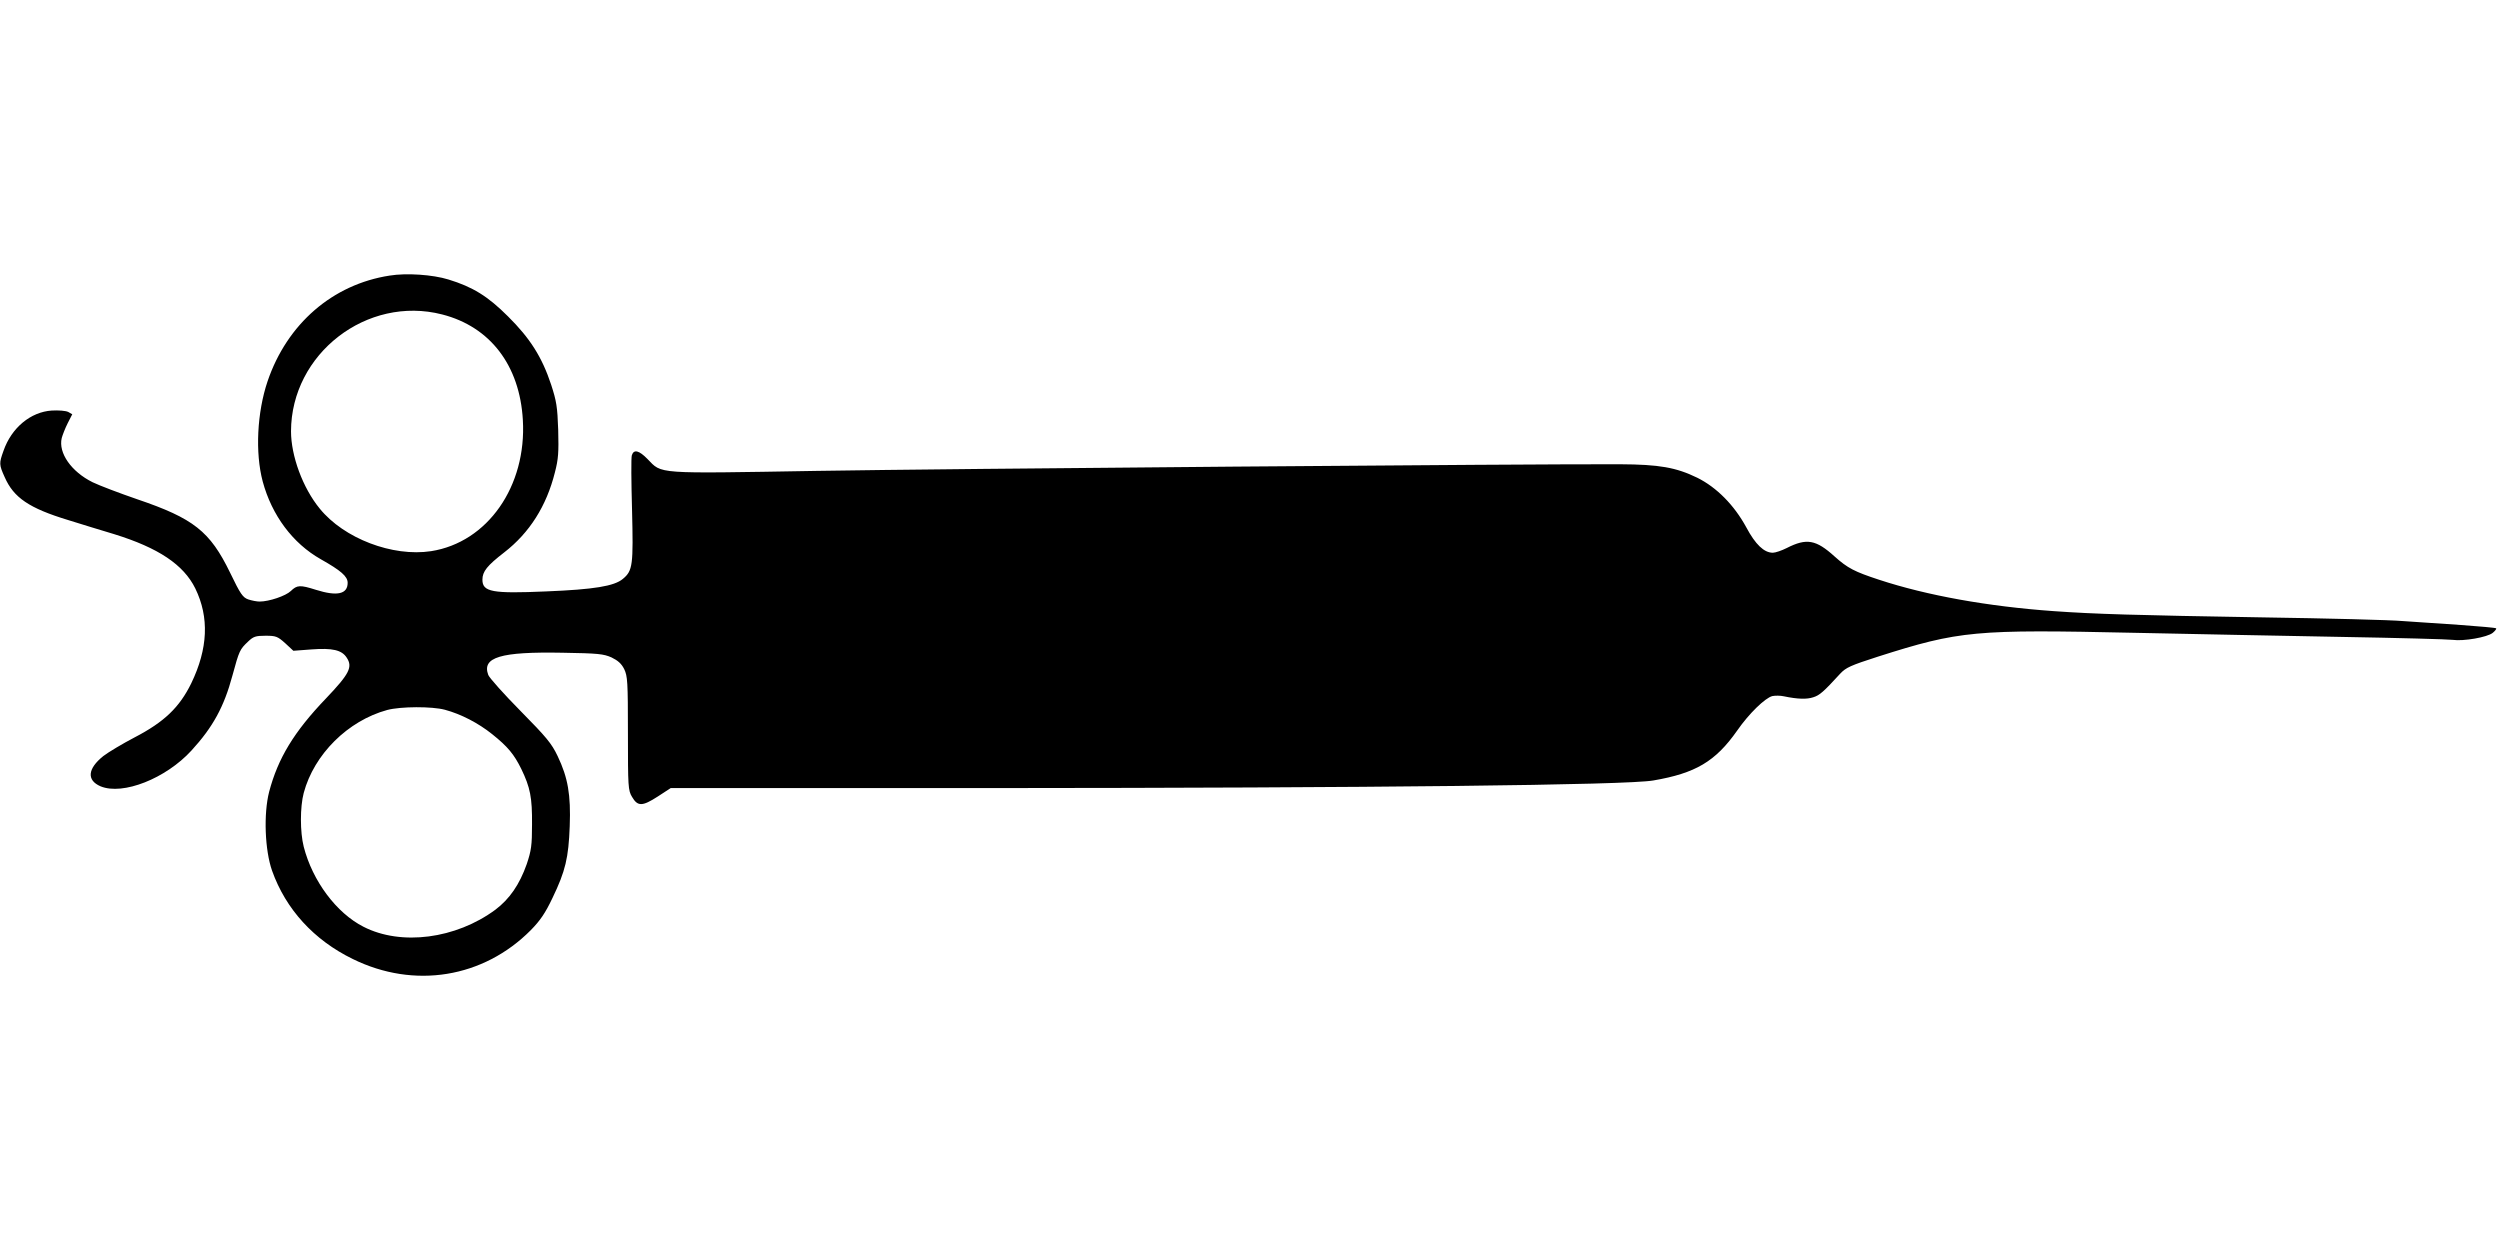
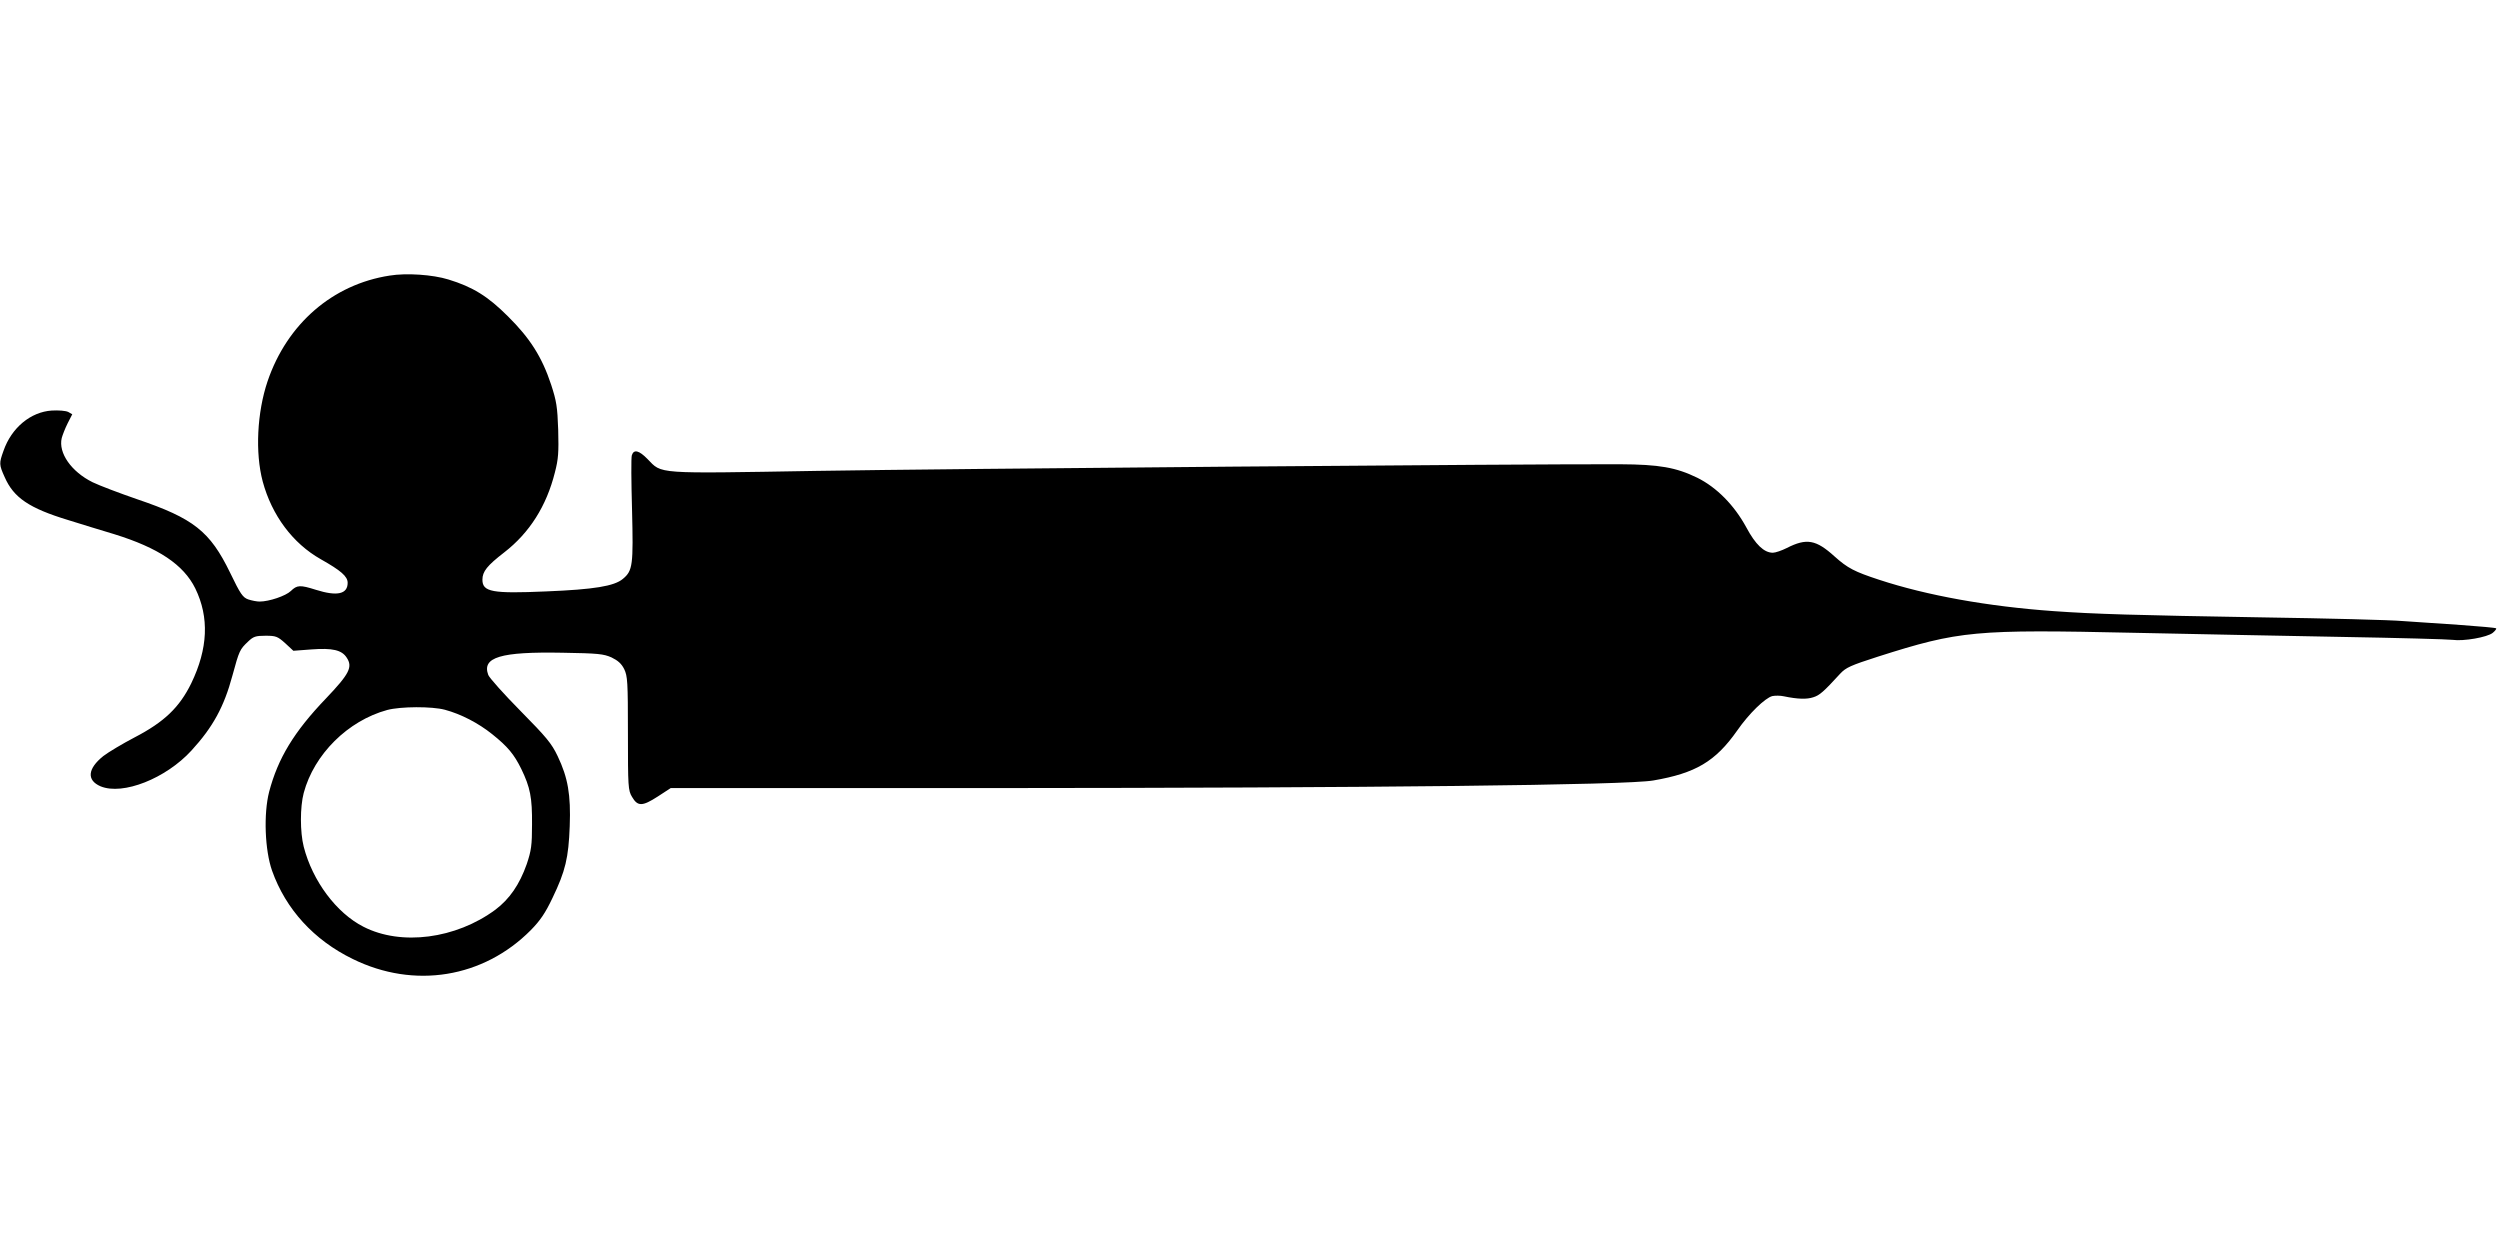
<svg xmlns="http://www.w3.org/2000/svg" version="1.0" width="1280pt" height="640pt" viewBox="0 0 1280 640" preserveAspectRatio="xMidYMid meet">
  <g transform="translate(0,640) scale(0.1,-0.1)" fill="#000000" stroke="none">
-     <path d="M1995 4989 c-292 -45 -525 -247 -625 -541 -54 -160 -64 -366 -25 -513 47 -174 154 -317 297 -398 103 -58 138 -88 138 -121 0 -58 -54 -70 -162 -36 -82 26 -97 25 -129 -6 -26 -25 -111 -54 -160 -54 -14 0 -40 5 -58 11 -28 10 -40 27 -93 137 -103 212 -187 278 -476 376 -90 31 -193 70 -228 87 -109 54 -176 150 -158 226 4 15 17 49 30 75 l24 47 -21 12 c-13 6 -48 9 -84 7 -108 -7 -206 -88 -247 -206 -23 -64 -23 -71 6 -135 46 -105 125 -159 326 -220 63 -20 169 -52 235 -72 226 -70 355 -156 415 -278 72 -148 65 -308 -21 -486 -60 -122 -137 -197 -289 -276 -63 -33 -135 -76 -161 -96 -81 -65 -86 -124 -14 -155 114 -47 334 40 465 183 110 120 167 224 210 384 35 129 38 134 80 174 27 26 39 30 89 30 53 0 62 -3 101 -38 l42 -39 93 7 c107 8 155 -3 180 -42 32 -48 14 -83 -106 -209 -164 -171 -246 -307 -291 -478 -29 -113 -22 -299 15 -404 70 -197 214 -355 413 -452 315 -155 669 -97 912 148 48 49 74 87 111 165 66 137 82 205 88 367 6 161 -9 248 -62 359 -31 65 -57 96 -190 231 -85 86 -159 169 -165 184 -34 91 62 120 381 114 182 -3 209 -6 250 -24 33 -16 51 -32 65 -60 17 -36 19 -63 19 -329 0 -274 1 -292 21 -325 29 -50 53 -49 132 2 l66 43 1641 0 c1951 1 3254 15 3390 39 216 37 318 97 429 255 61 88 143 167 180 177 15 3 41 3 59 -1 72 -15 118 -16 151 -5 32 10 52 27 138 121 29 31 53 42 193 87 418 133 495 140 1315 122 294 -6 771 -16 1060 -21 289 -5 544 -12 567 -15 56 -8 178 13 206 36 12 10 20 20 17 23 -3 3 -84 10 -180 17 -96 6 -228 15 -295 20 -66 6 -390 14 -720 19 -657 11 -859 17 -1070 32 -337 24 -649 80 -895 161 -125 41 -160 59 -227 119 -95 86 -143 95 -245 43 -26 -13 -58 -24 -71 -24 -45 0 -89 42 -136 130 -62 114 -152 205 -251 254 -109 53 -195 68 -395 69 -444 2 -3462 -23 -4116 -34 -831 -14 -788 -17 -864 61 -43 44 -70 51 -80 19 -4 -11 -3 -136 1 -278 7 -284 4 -313 -47 -355 -44 -37 -147 -54 -392 -64 -277 -12 -327 -3 -327 60 0 42 24 72 112 140 129 100 216 237 259 409 18 69 20 103 17 218 -4 118 -9 148 -36 231 -47 142 -108 238 -221 350 -104 104 -181 151 -305 189 -81 25 -215 34 -301 20z m269 -199 c246 -63 397 -261 413 -540 20 -340 -181 -627 -470 -672 -197 -30 -446 65 -570 218 -87 106 -147 270 -147 396 1 397 389 697 774 598z m14 -2024 c82 -22 171 -68 242 -125 80 -64 112 -103 149 -178 46 -95 56 -147 55 -283 0 -109 -4 -135 -27 -204 -37 -105 -88 -179 -161 -234 -202 -149 -482 -186 -675 -87 -138 70 -261 234 -306 410 -19 75 -19 203 0 275 53 198 226 370 428 425 68 18 228 19 295 1z" />
+     <path d="M1995 4989 c-292 -45 -525 -247 -625 -541 -54 -160 -64 -366 -25 -513 47 -174 154 -317 297 -398 103 -58 138 -88 138 -121 0 -58 -54 -70 -162 -36 -82 26 -97 25 -129 -6 -26 -25 -111 -54 -160 -54 -14 0 -40 5 -58 11 -28 10 -40 27 -93 137 -103 212 -187 278 -476 376 -90 31 -193 70 -228 87 -109 54 -176 150 -158 226 4 15 17 49 30 75 l24 47 -21 12 c-13 6 -48 9 -84 7 -108 -7 -206 -88 -247 -206 -23 -64 -23 -71 6 -135 46 -105 125 -159 326 -220 63 -20 169 -52 235 -72 226 -70 355 -156 415 -278 72 -148 65 -308 -21 -486 -60 -122 -137 -197 -289 -276 -63 -33 -135 -76 -161 -96 -81 -65 -86 -124 -14 -155 114 -47 334 40 465 183 110 120 167 224 210 384 35 129 38 134 80 174 27 26 39 30 89 30 53 0 62 -3 101 -38 l42 -39 93 7 c107 8 155 -3 180 -42 32 -48 14 -83 -106 -209 -164 -171 -246 -307 -291 -478 -29 -113 -22 -299 15 -404 70 -197 214 -355 413 -452 315 -155 669 -97 912 148 48 49 74 87 111 165 66 137 82 205 88 367 6 161 -9 248 -62 359 -31 65 -57 96 -190 231 -85 86 -159 169 -165 184 -34 91 62 120 381 114 182 -3 209 -6 250 -24 33 -16 51 -32 65 -60 17 -36 19 -63 19 -329 0 -274 1 -292 21 -325 29 -50 53 -49 132 2 l66 43 1641 0 c1951 1 3254 15 3390 39 216 37 318 97 429 255 61 88 143 167 180 177 15 3 41 3 59 -1 72 -15 118 -16 151 -5 32 10 52 27 138 121 29 31 53 42 193 87 418 133 495 140 1315 122 294 -6 771 -16 1060 -21 289 -5 544 -12 567 -15 56 -8 178 13 206 36 12 10 20 20 17 23 -3 3 -84 10 -180 17 -96 6 -228 15 -295 20 -66 6 -390 14 -720 19 -657 11 -859 17 -1070 32 -337 24 -649 80 -895 161 -125 41 -160 59 -227 119 -95 86 -143 95 -245 43 -26 -13 -58 -24 -71 -24 -45 0 -89 42 -136 130 -62 114 -152 205 -251 254 -109 53 -195 68 -395 69 -444 2 -3462 -23 -4116 -34 -831 -14 -788 -17 -864 61 -43 44 -70 51 -80 19 -4 -11 -3 -136 1 -278 7 -284 4 -313 -47 -355 -44 -37 -147 -54 -392 -64 -277 -12 -327 -3 -327 60 0 42 24 72 112 140 129 100 216 237 259 409 18 69 20 103 17 218 -4 118 -9 148 -36 231 -47 142 -108 238 -221 350 -104 104 -181 151 -305 189 -81 25 -215 34 -301 20z m269 -199 z m14 -2024 c82 -22 171 -68 242 -125 80 -64 112 -103 149 -178 46 -95 56 -147 55 -283 0 -109 -4 -135 -27 -204 -37 -105 -88 -179 -161 -234 -202 -149 -482 -186 -675 -87 -138 70 -261 234 -306 410 -19 75 -19 203 0 275 53 198 226 370 428 425 68 18 228 19 295 1z" />
  </g>
</svg>